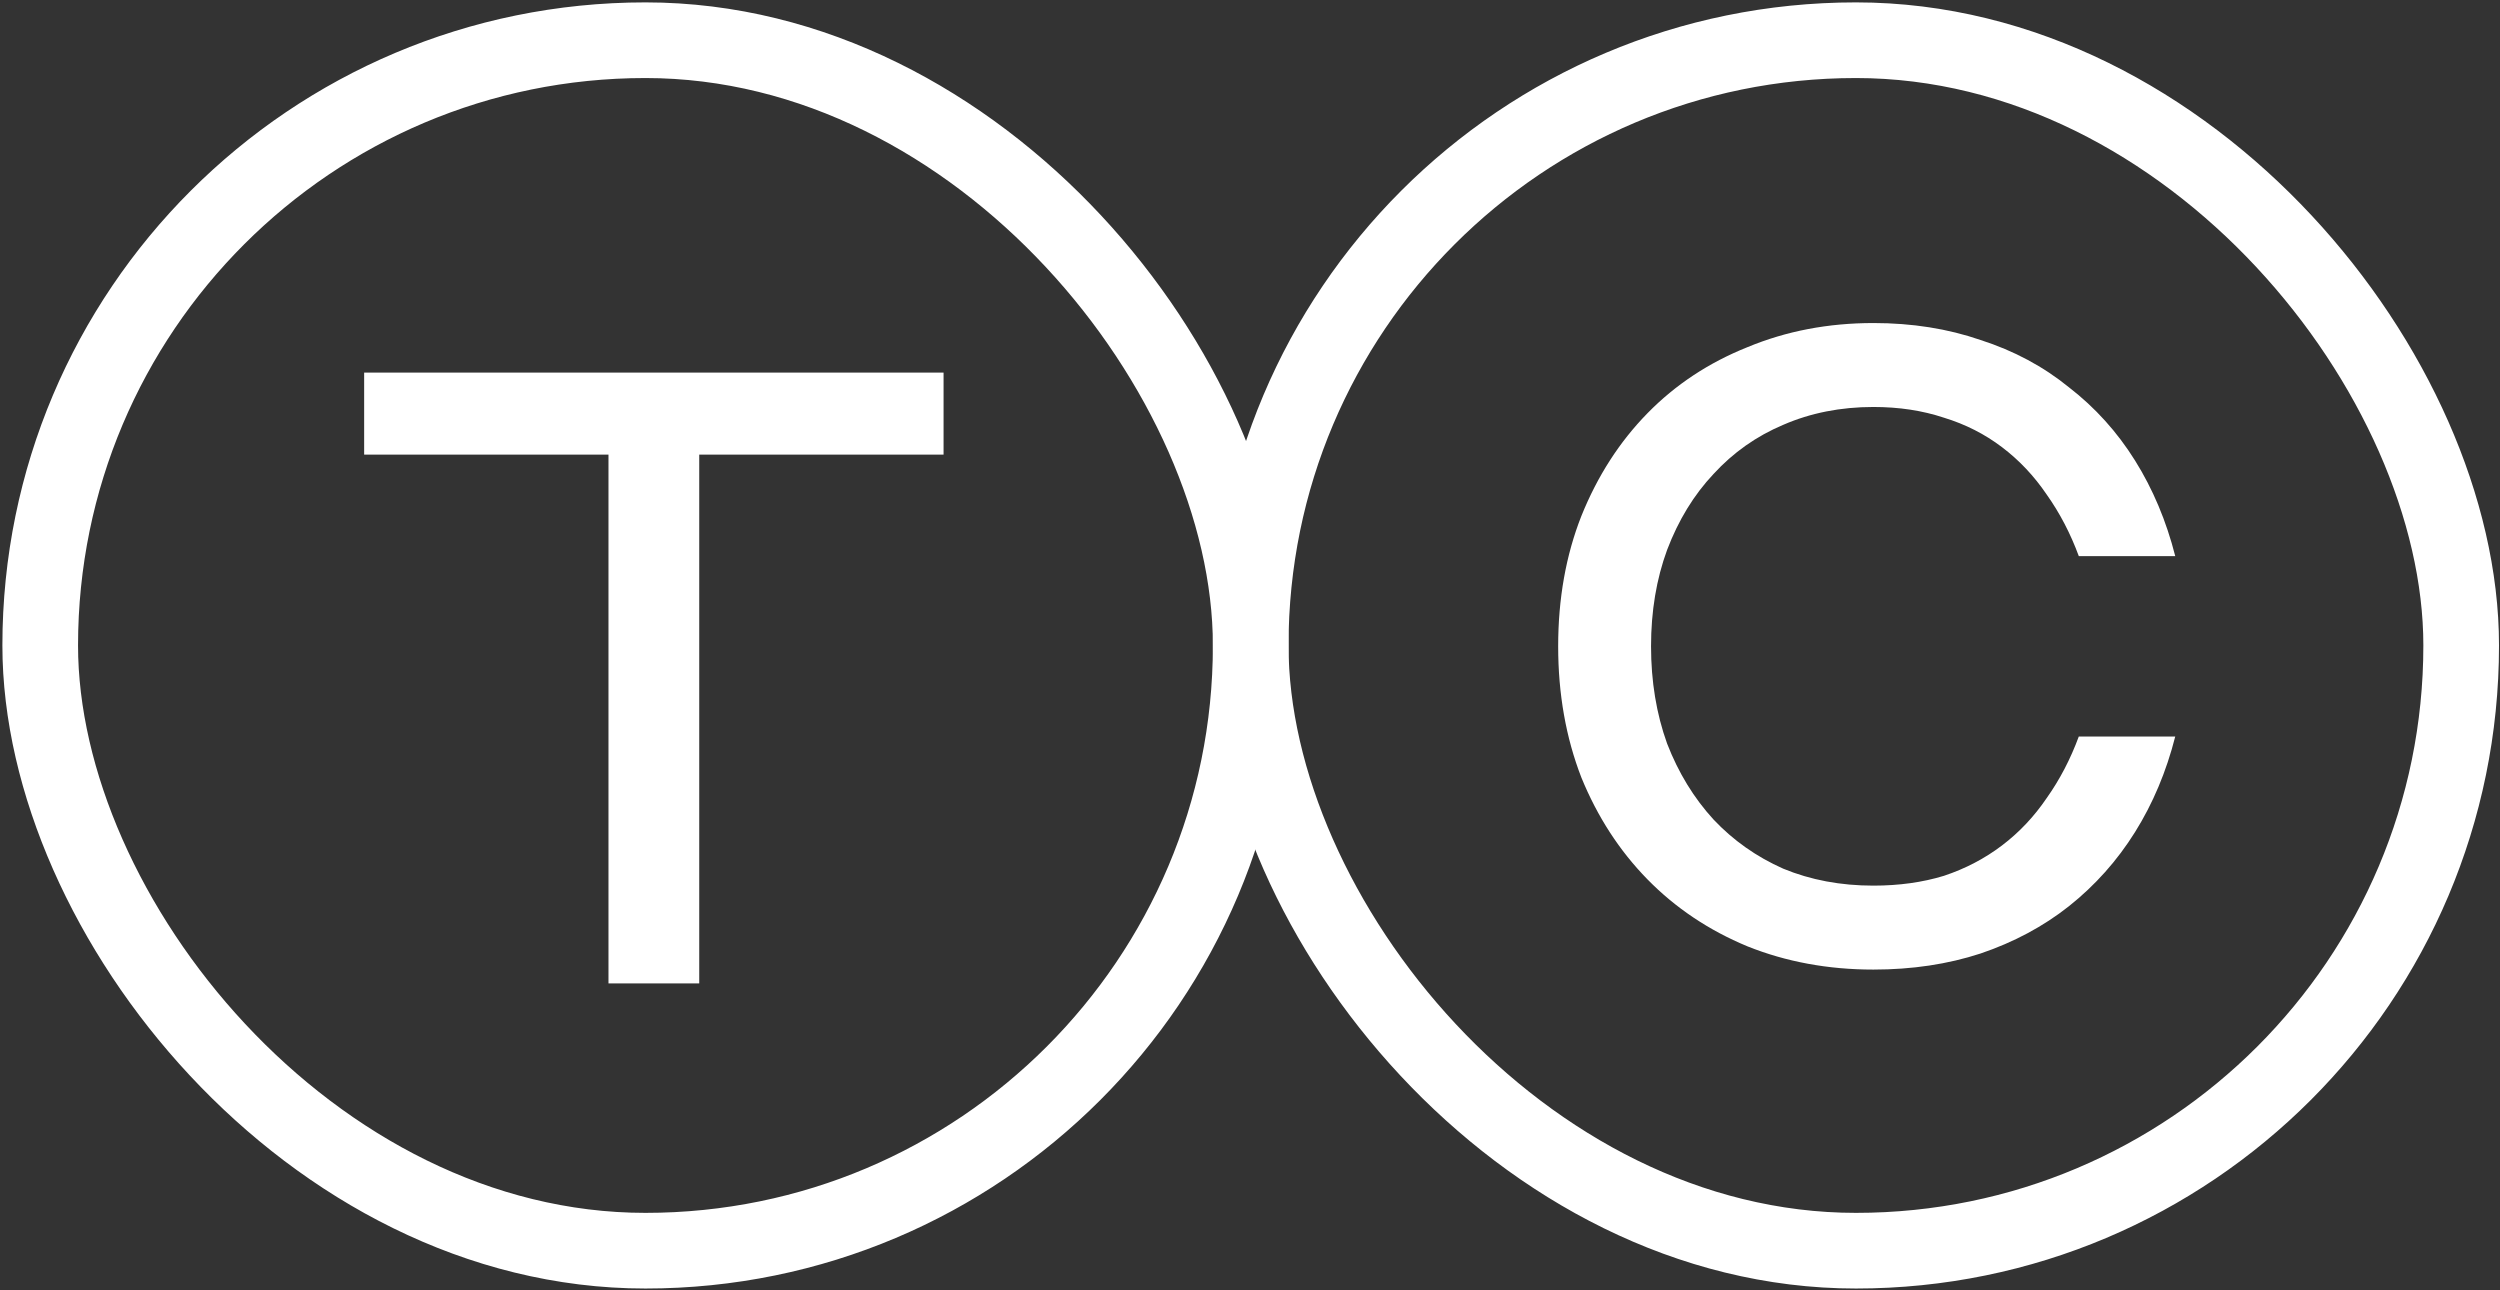
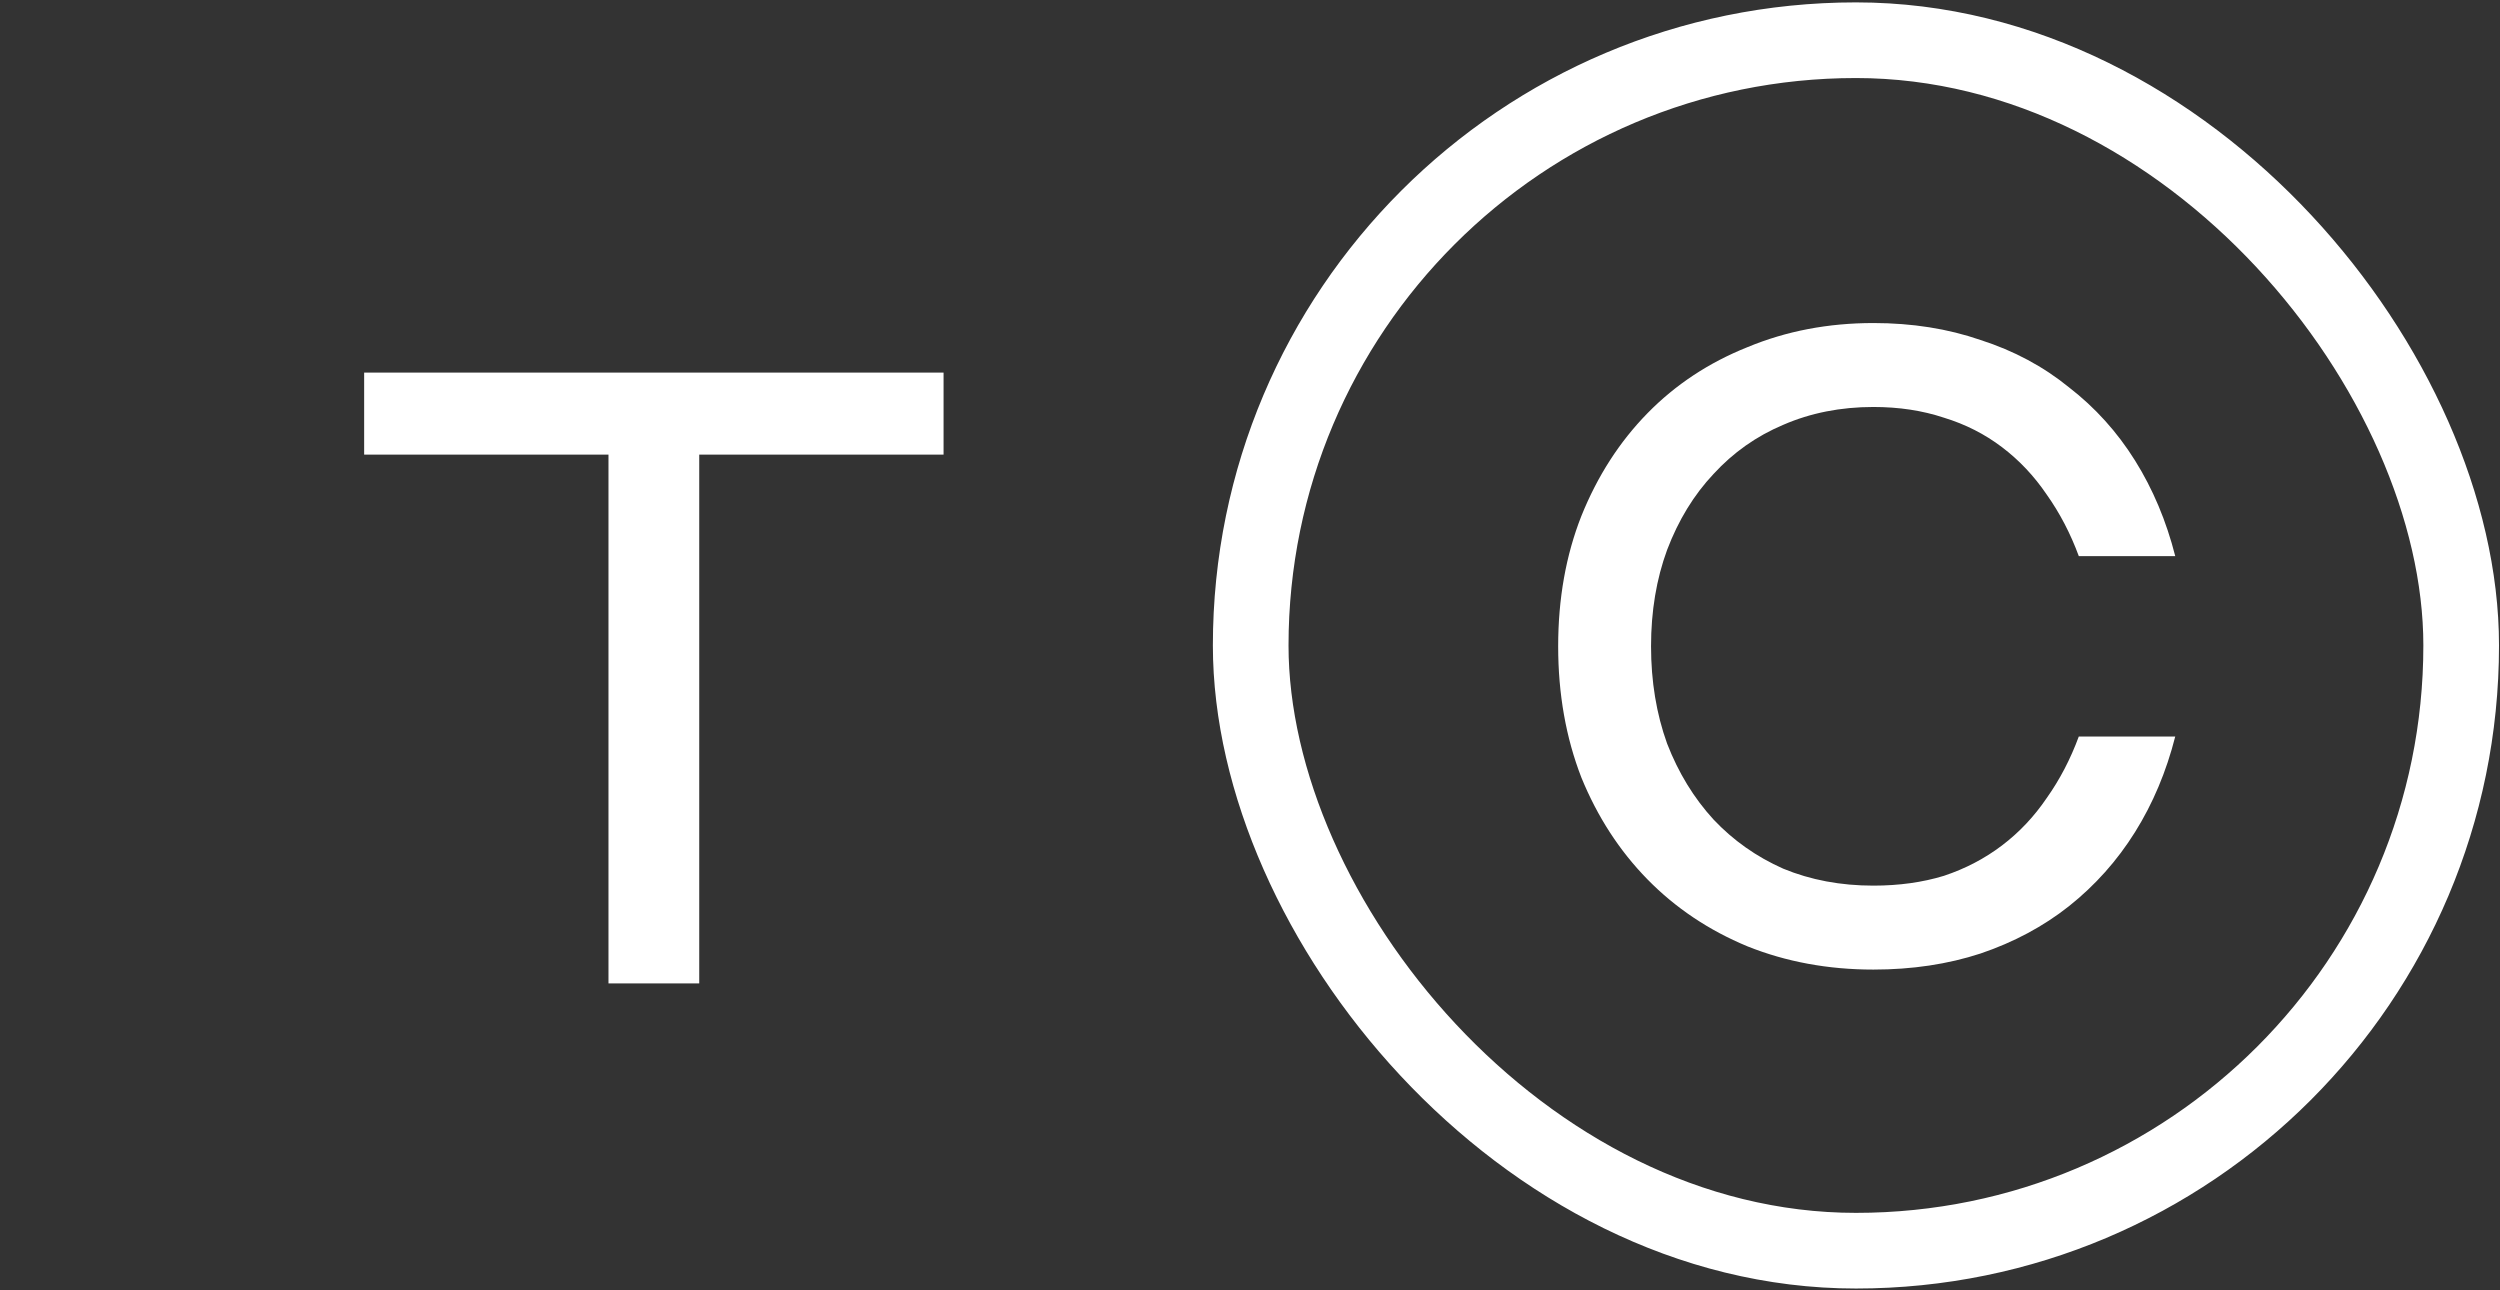
<svg xmlns="http://www.w3.org/2000/svg" width="961" height="496" viewBox="0 0 961 496" fill="none">
  <rect x="0" y="0" width="961" height="496" fill="#333333" stroke="none" />
-   <rect x="15.459" y="15.459" width="465.309" height="465.309" rx="232.654" stroke="white" stroke-width="29.082" />
  <path d="M233.902 378.023V174.755H139.982V143.225H362.706V174.755H268.786V378.023H233.902Z" fill="white" />
  <rect x="480.768" y="15.459" width="465.309" height="465.309" rx="232.654" stroke="white" stroke-width="29.082" />
  <path d="M720.138 372.706C702.745 372.706 686.611 369.731 671.736 363.78C656.861 357.602 644.046 349.02 633.29 338.035C622.534 327.05 614.066 314.006 607.888 298.902C601.937 283.569 598.962 266.749 598.962 248.441C598.962 230.133 601.937 213.427 607.888 198.323C614.066 182.99 622.534 169.831 633.29 158.846C644.046 147.862 656.861 139.394 671.736 133.444C686.611 127.265 702.745 124.176 720.138 124.176C735.013 124.176 748.744 126.35 761.331 130.698C774.146 134.817 785.474 140.882 795.315 148.891C805.384 156.672 813.851 166.055 820.717 177.04C827.582 188.025 832.731 200.268 836.164 213.77H799.091C795.887 205.074 791.767 197.179 786.733 190.084C781.927 182.99 776.206 176.925 769.569 171.891C762.933 166.856 755.495 163.08 747.256 160.563C739.018 157.817 729.978 156.443 720.138 156.443C707.551 156.443 695.994 158.732 685.467 163.309C675.169 167.657 666.244 173.95 658.692 182.189C651.14 190.199 645.19 199.925 640.842 211.367C636.722 222.581 634.663 234.939 634.663 248.441C634.663 261.943 636.722 274.415 640.842 285.857C645.19 297.071 651.14 306.797 658.692 315.036C666.244 323.045 675.169 329.339 685.467 333.916C695.994 338.264 707.551 340.438 720.138 340.438C729.978 340.438 739.018 339.179 747.256 336.662C755.495 333.916 762.933 330.025 769.569 324.991C776.206 319.956 781.927 313.891 786.733 306.797C791.767 299.703 795.887 291.807 799.091 283.111H836.164C832.731 296.613 827.582 308.857 820.717 319.841C813.851 330.826 805.384 340.323 795.315 348.333C785.474 356.114 774.146 362.179 761.331 366.527C748.744 370.646 735.013 372.706 720.138 372.706Z" fill="white" />
</svg>